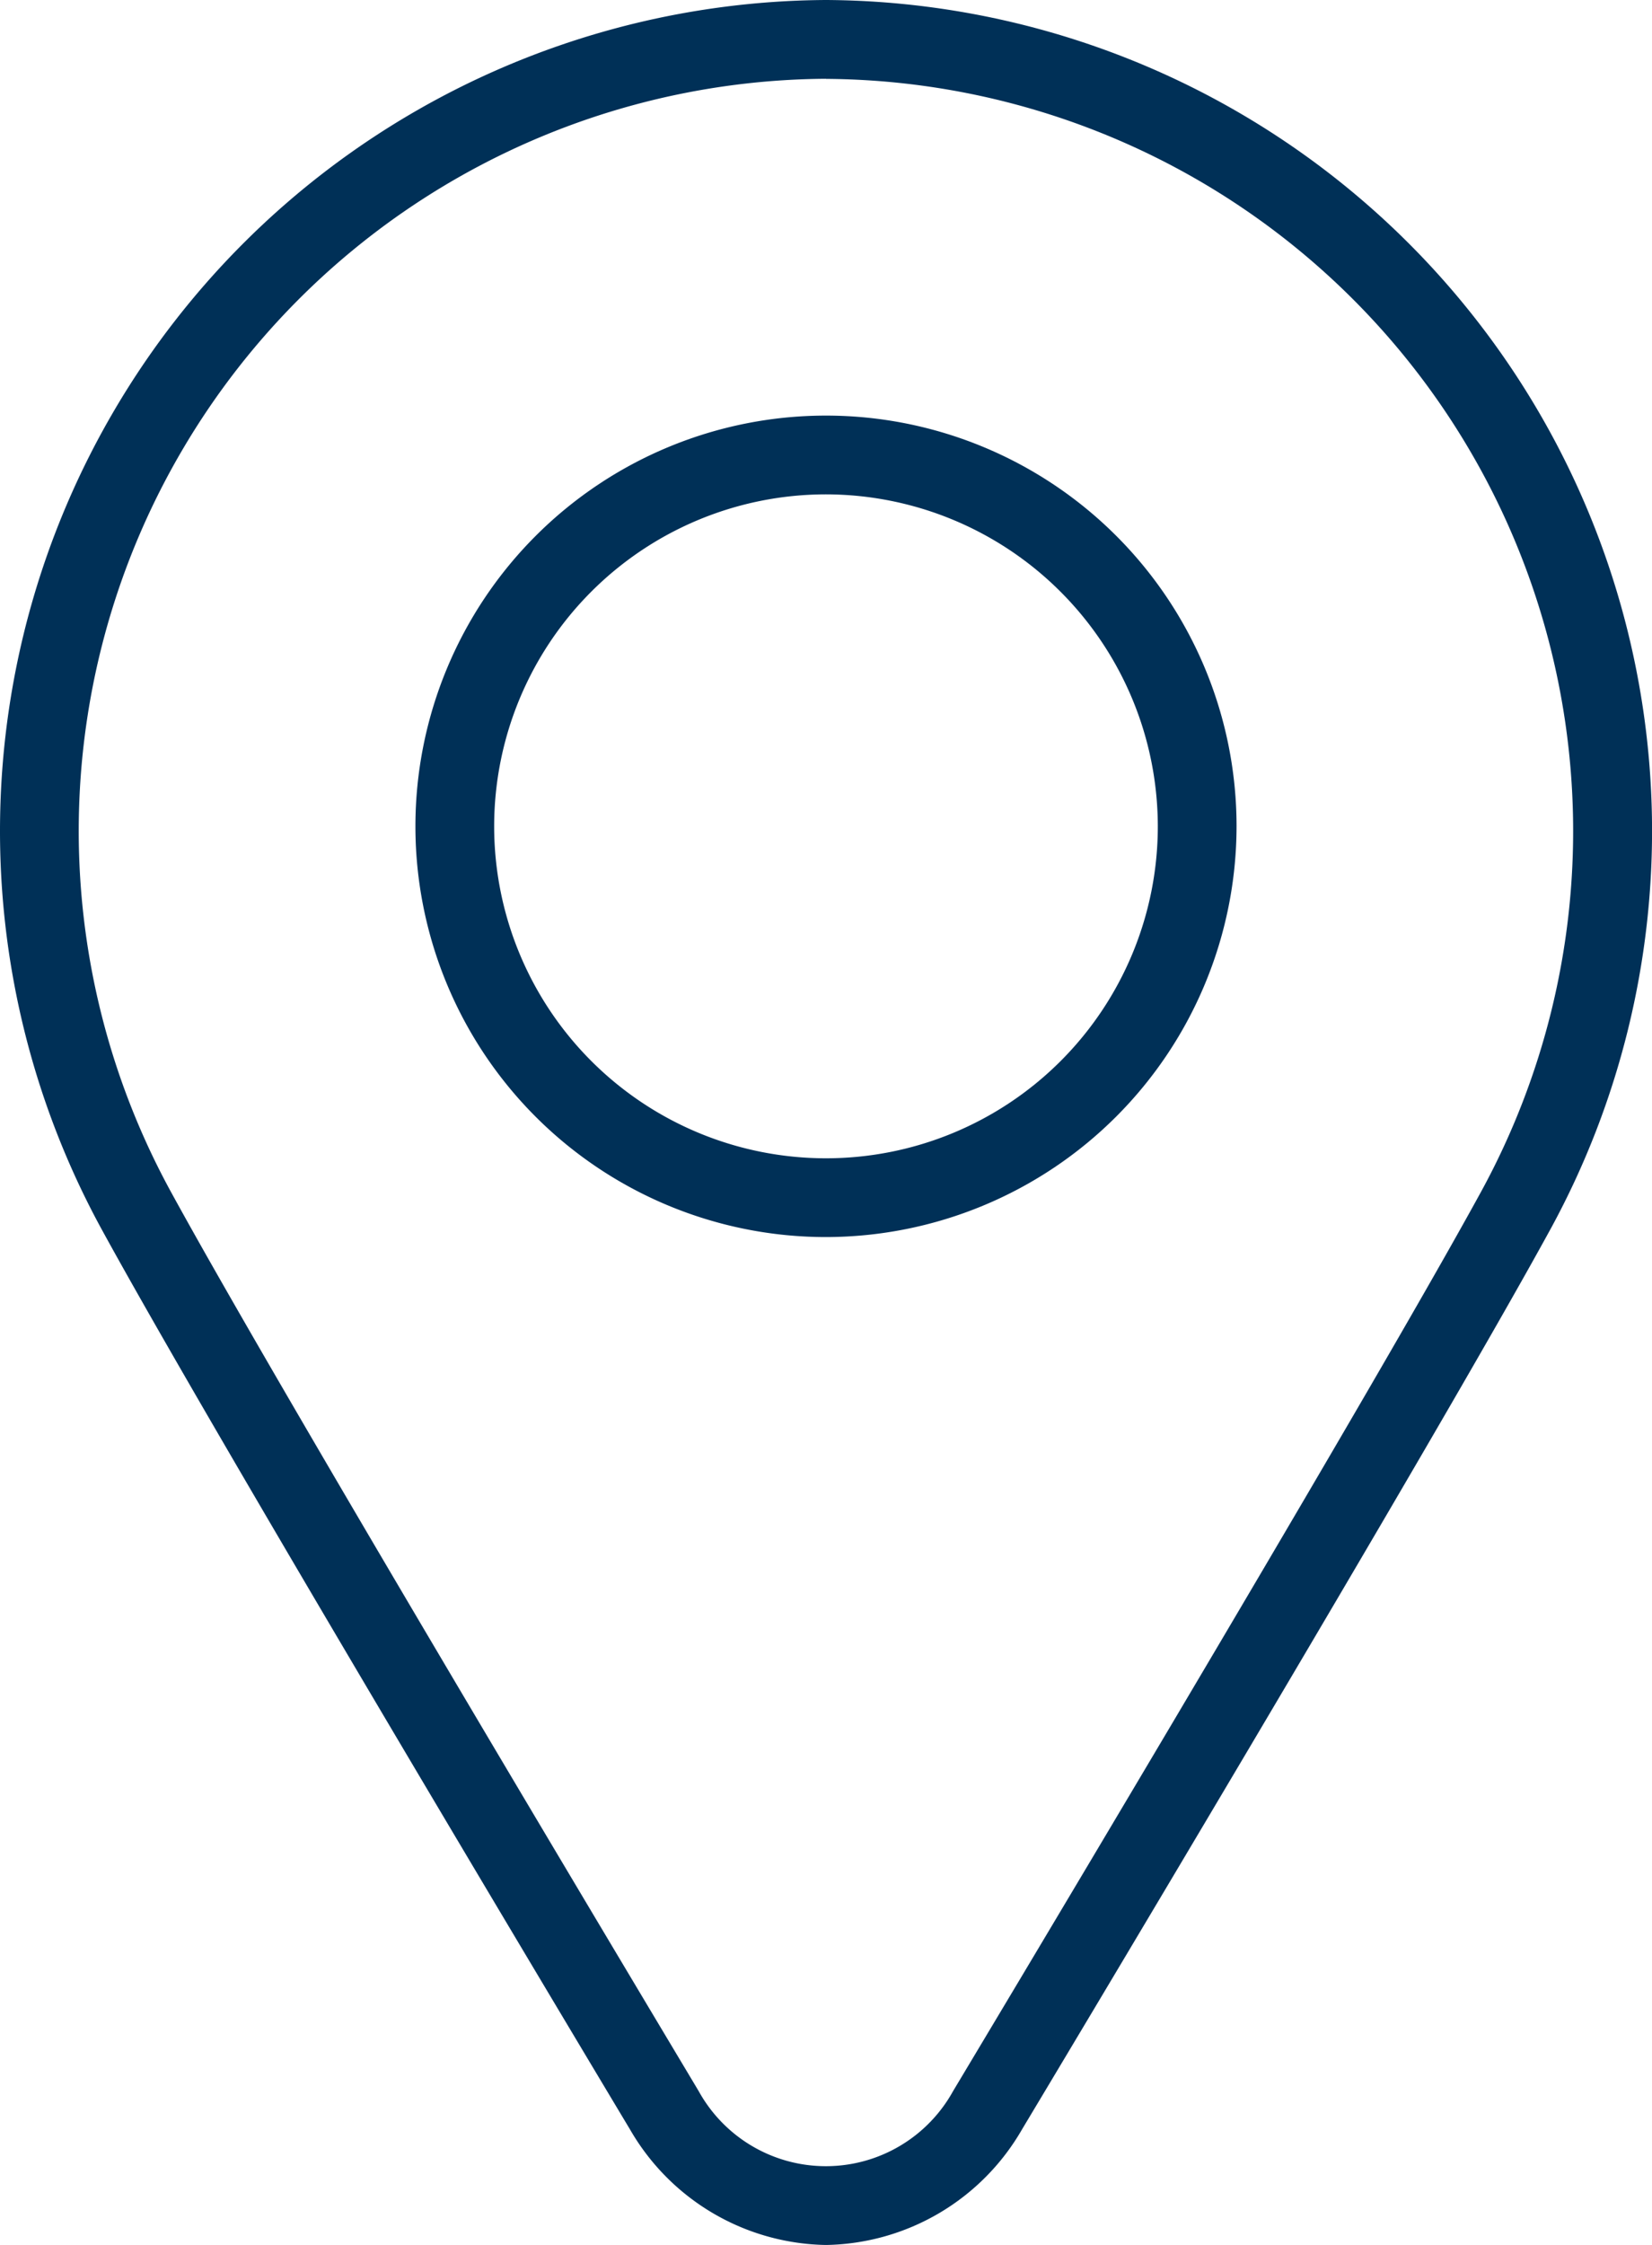
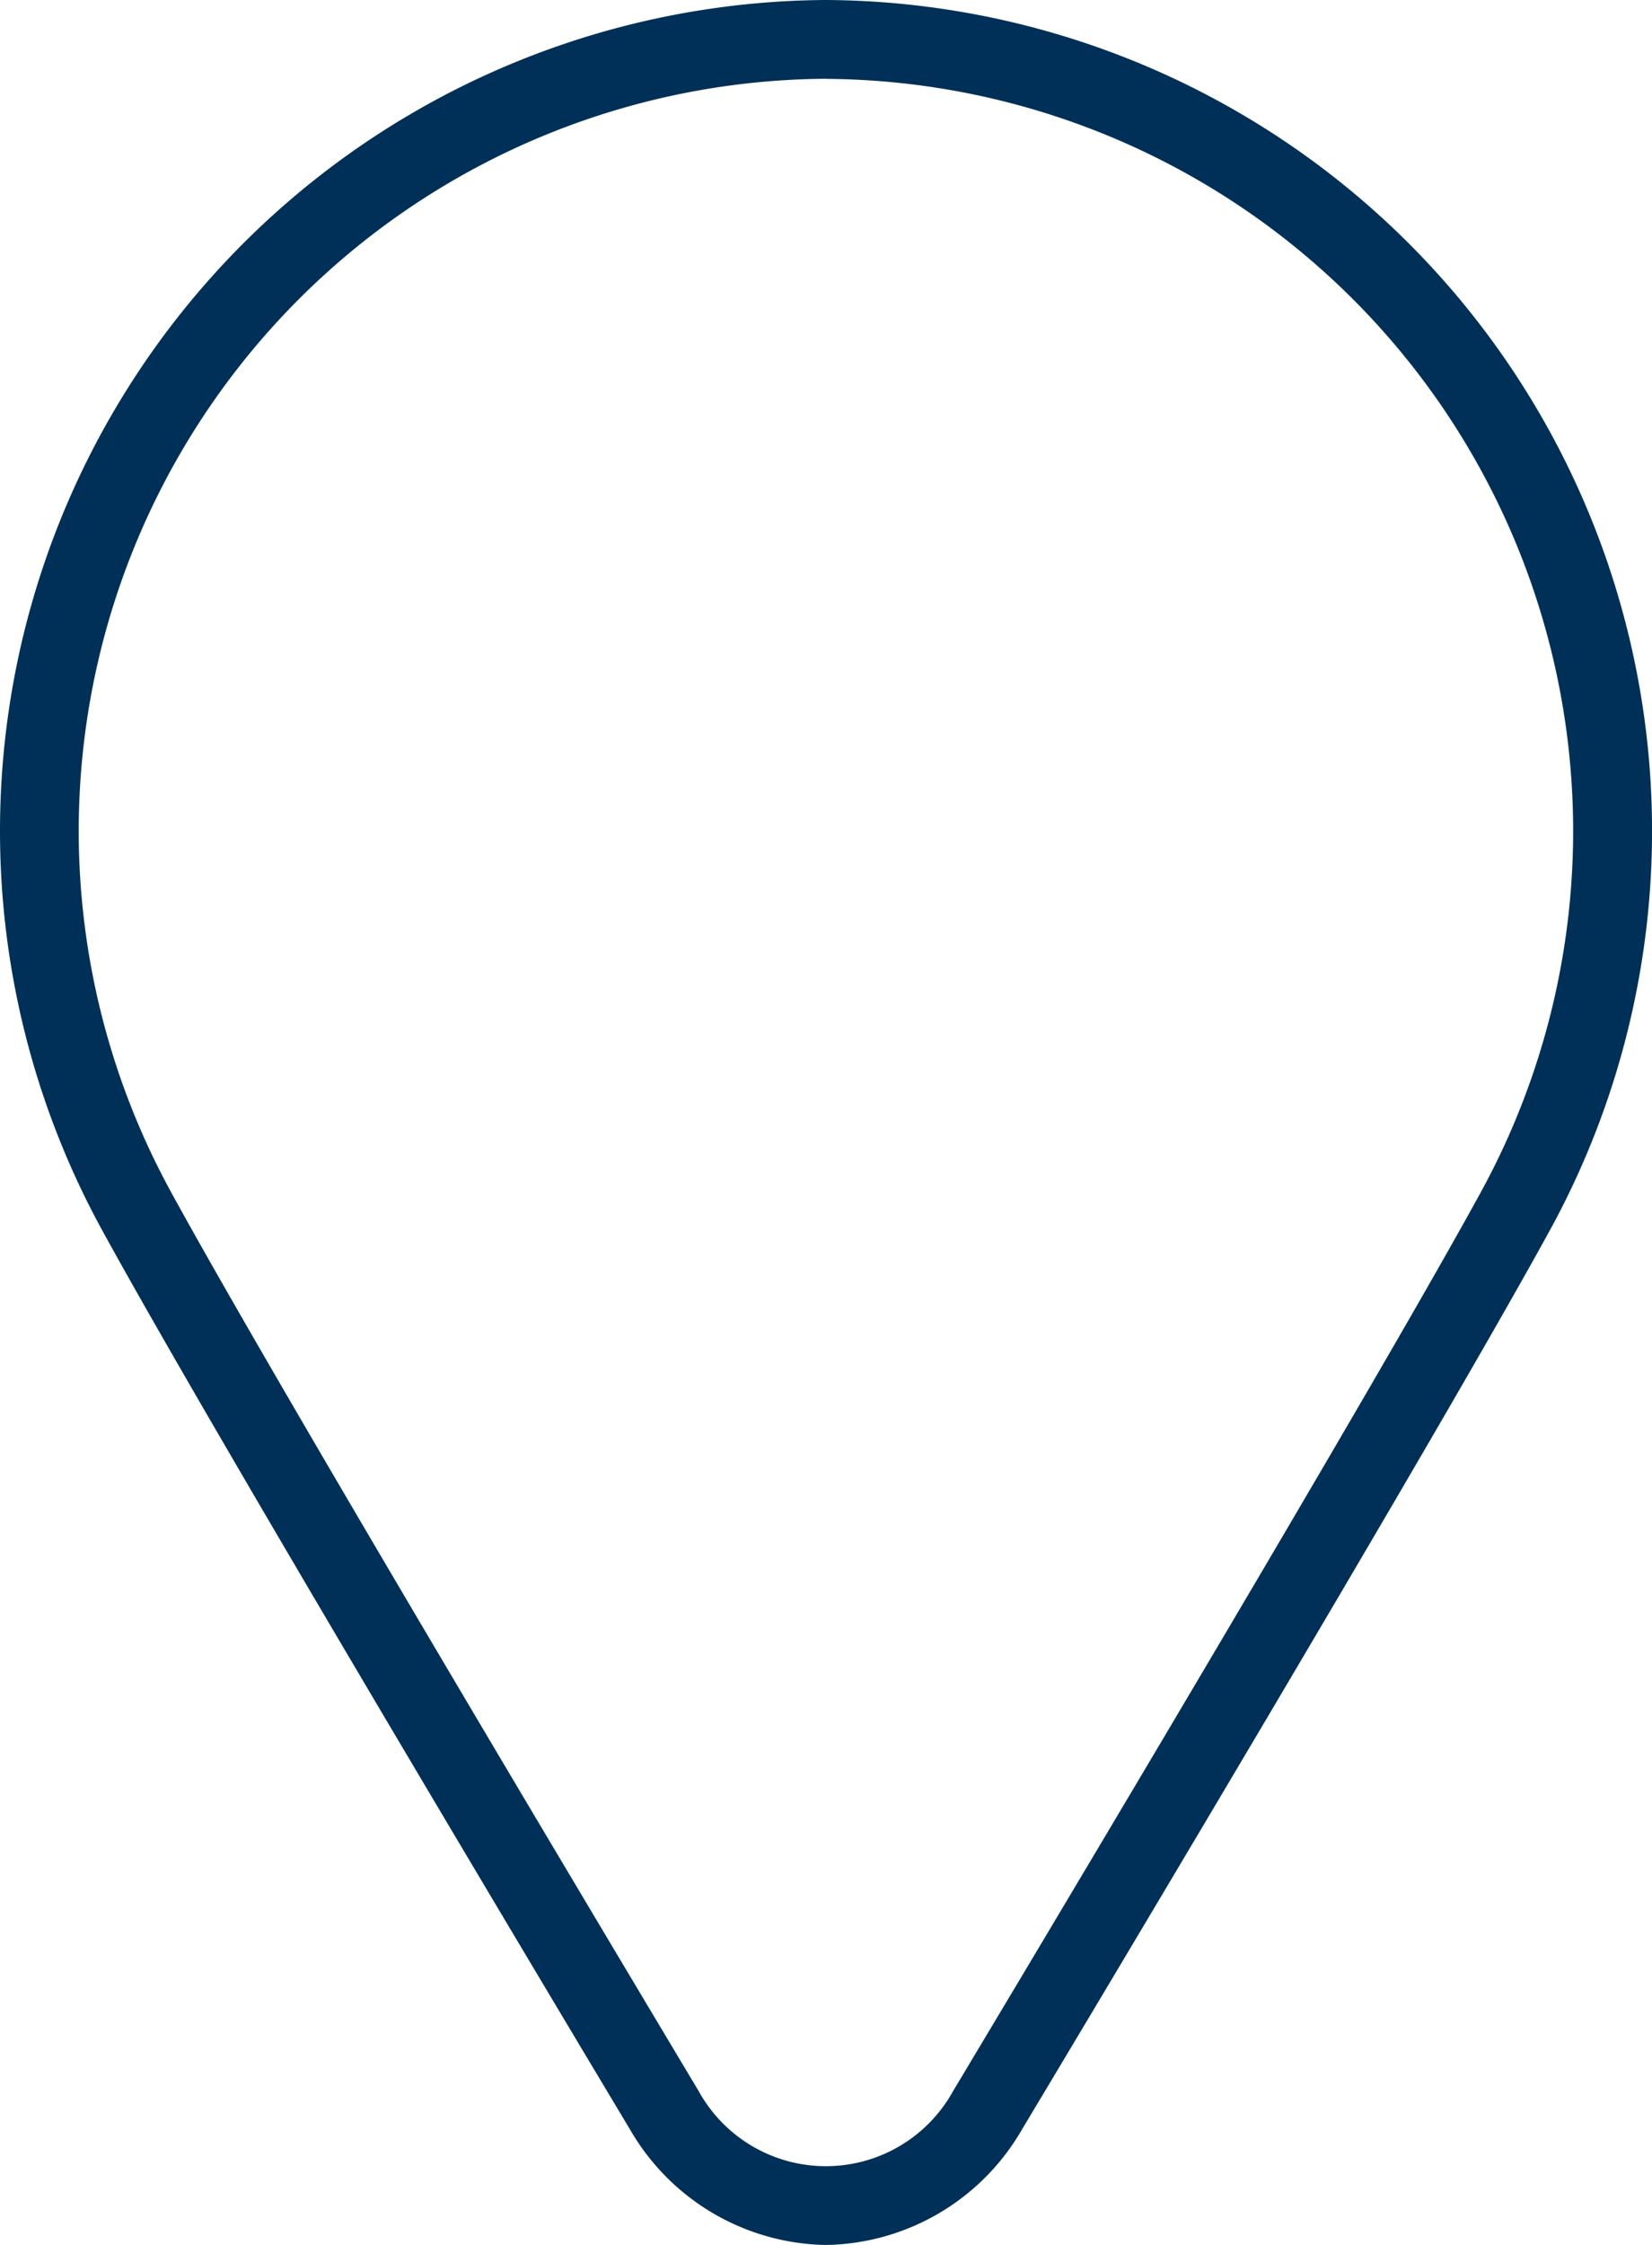
<svg xmlns="http://www.w3.org/2000/svg" width="66.255" height="90" viewBox="0 0 66.255 90">
  <g id="Raggruppa_1815" data-name="Raggruppa 1815" transform="translate(-871.745 -587)">
    <path id="Tracciato_1021" data-name="Tracciato 1021" d="M33.128,90a9.246,9.246,0,0,1-7.86-4.63C24.681,84.392,8.69,57.725,4.057,49.246A33.314,33.314,0,0,1,33.118,0h.02A33.314,33.314,0,0,1,62.2,49.246C57.565,57.725,41.576,84.389,40.987,85.37A9.244,9.244,0,0,1,33.128,90m0-86.842a30.155,30.155,0,0,0-26.3,44.573c4.665,8.54,21.191,36.088,21.2,36.113a5.828,5.828,0,0,0,10.194-.009c.01-.018,16.535-27.564,21.2-36.1a30.155,30.155,0,0,0-26.3-44.573" transform="translate(871.745 587)" fill="#003057" />
-     <path id="Tracciato_1022" data-name="Tracciato 1022" d="M41.876,58.342A16.466,16.466,0,1,1,58.342,41.876,16.485,16.485,0,0,1,41.876,58.342m0-29.774A13.308,13.308,0,1,0,55.184,41.876,13.323,13.323,0,0,0,41.876,28.568" transform="translate(862.996 578.251)" fill="#003057" />
  </g>
</svg>